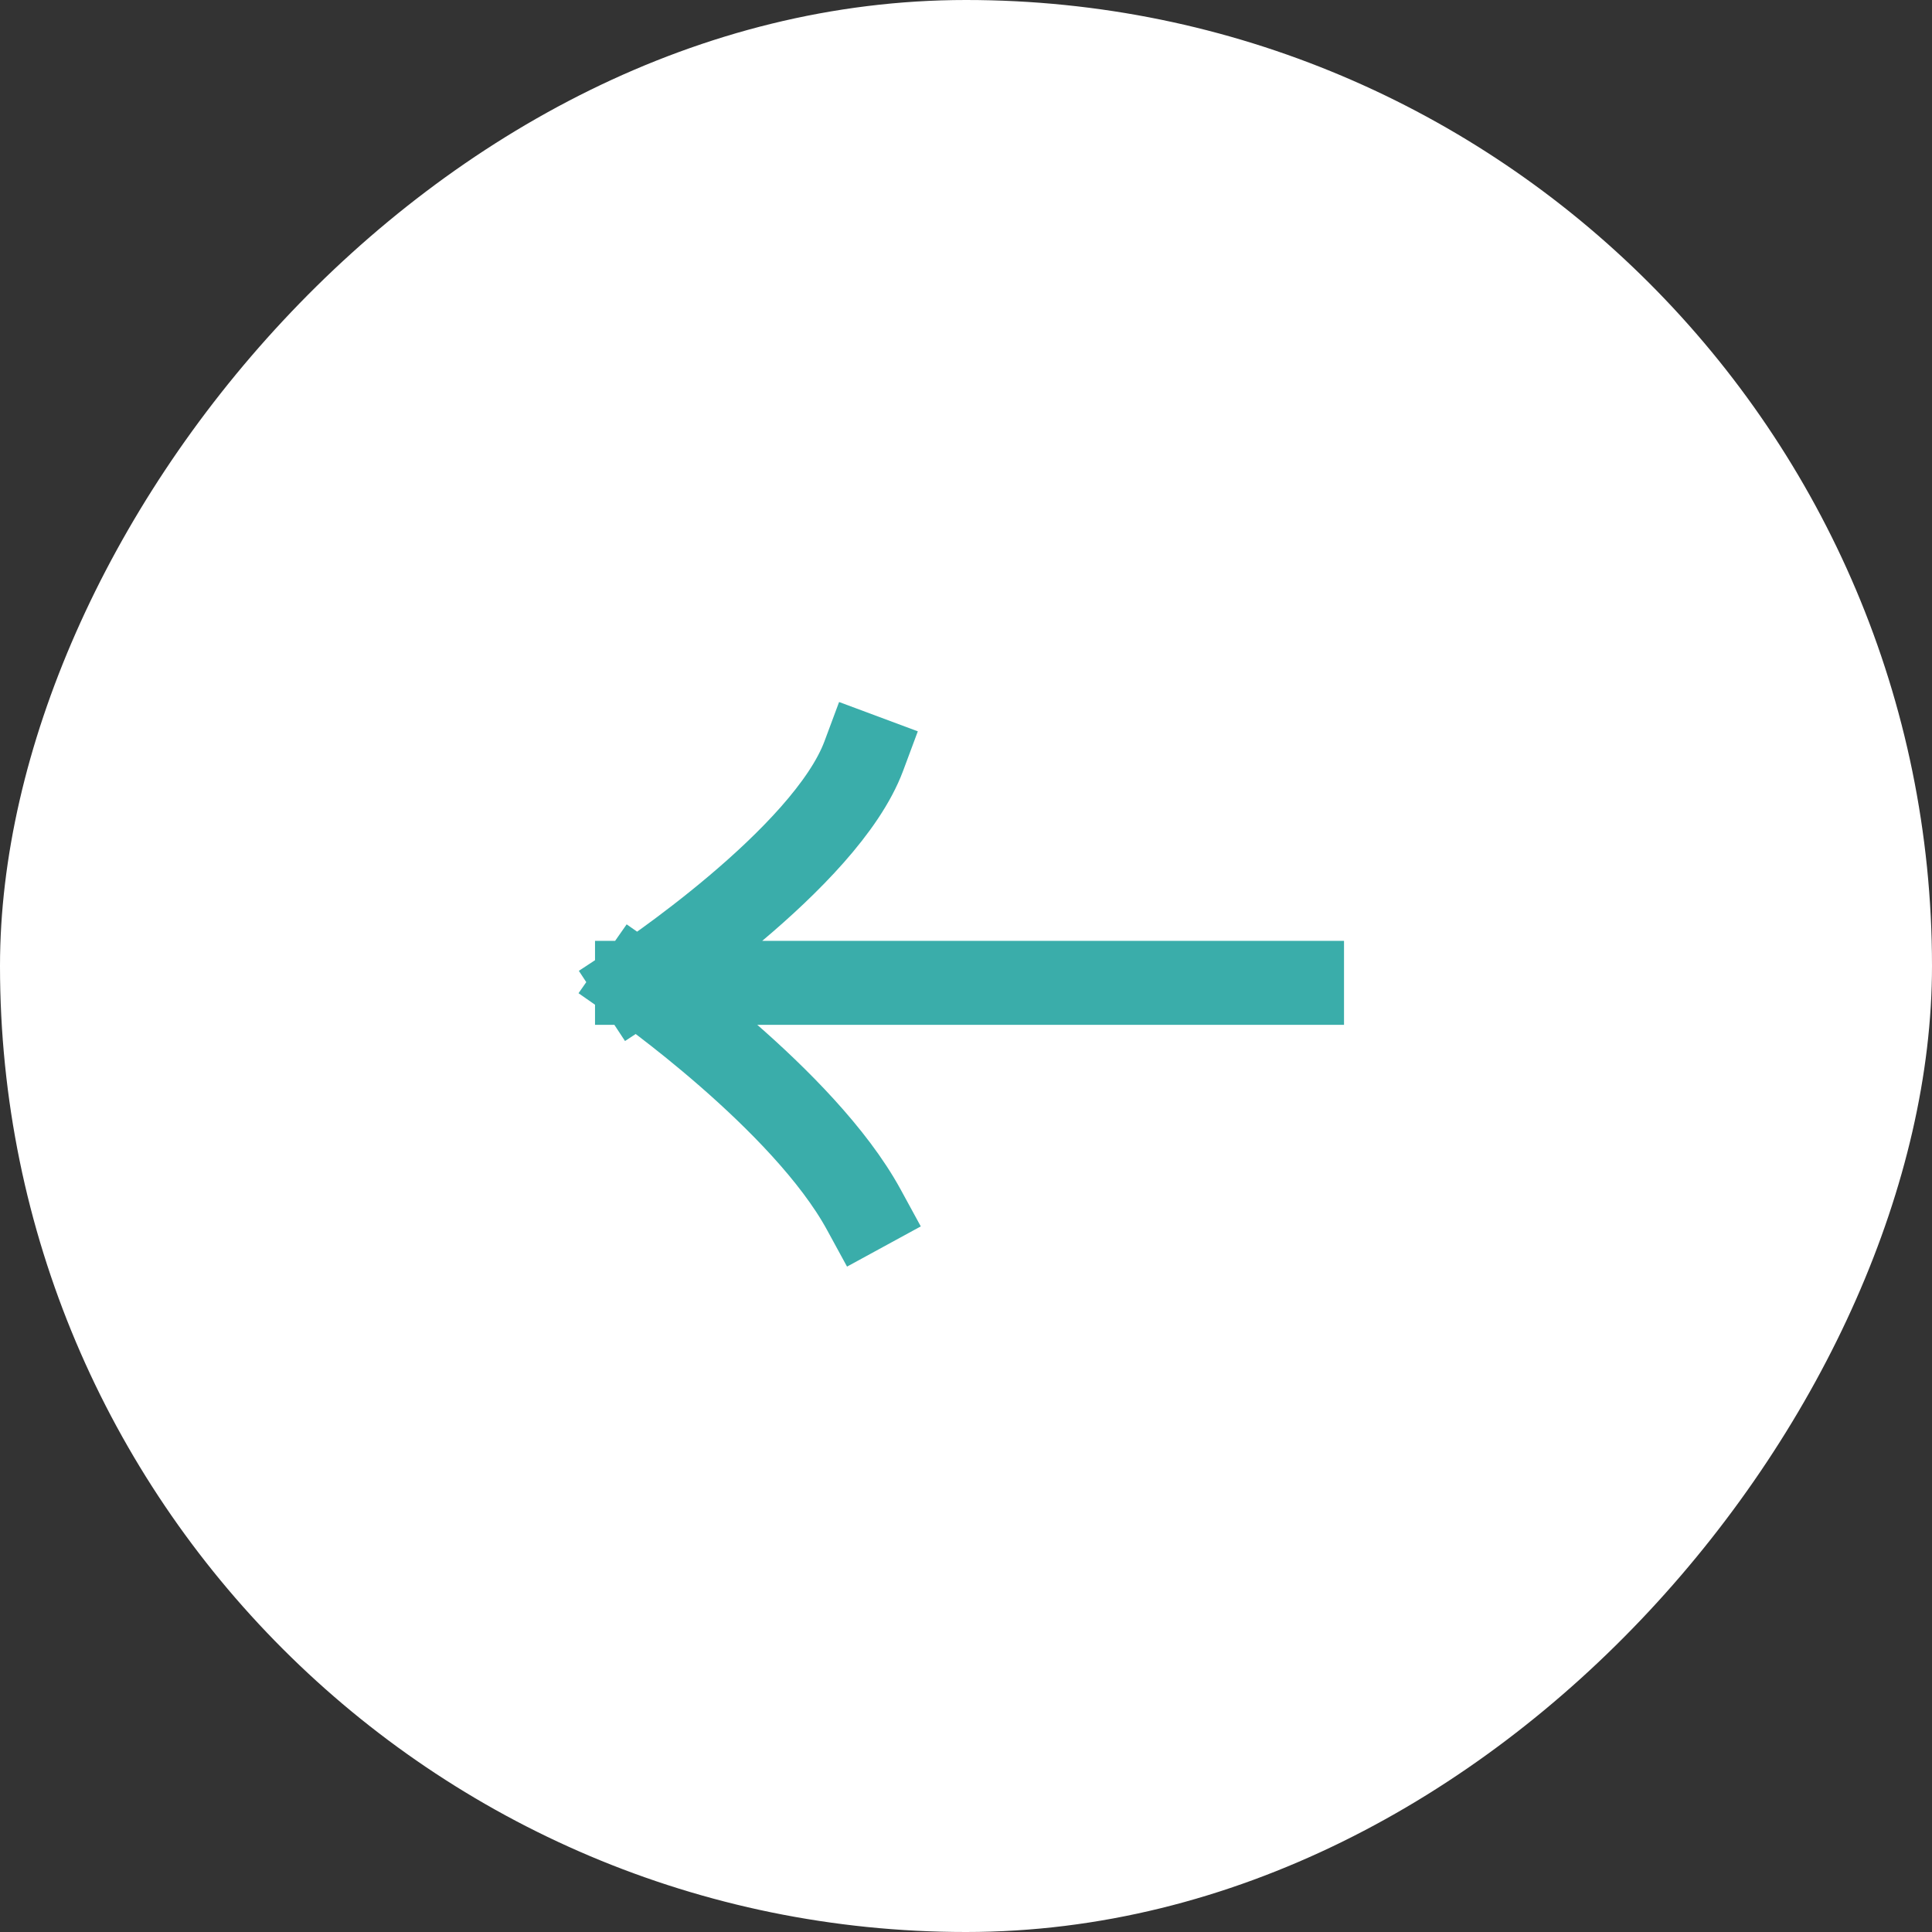
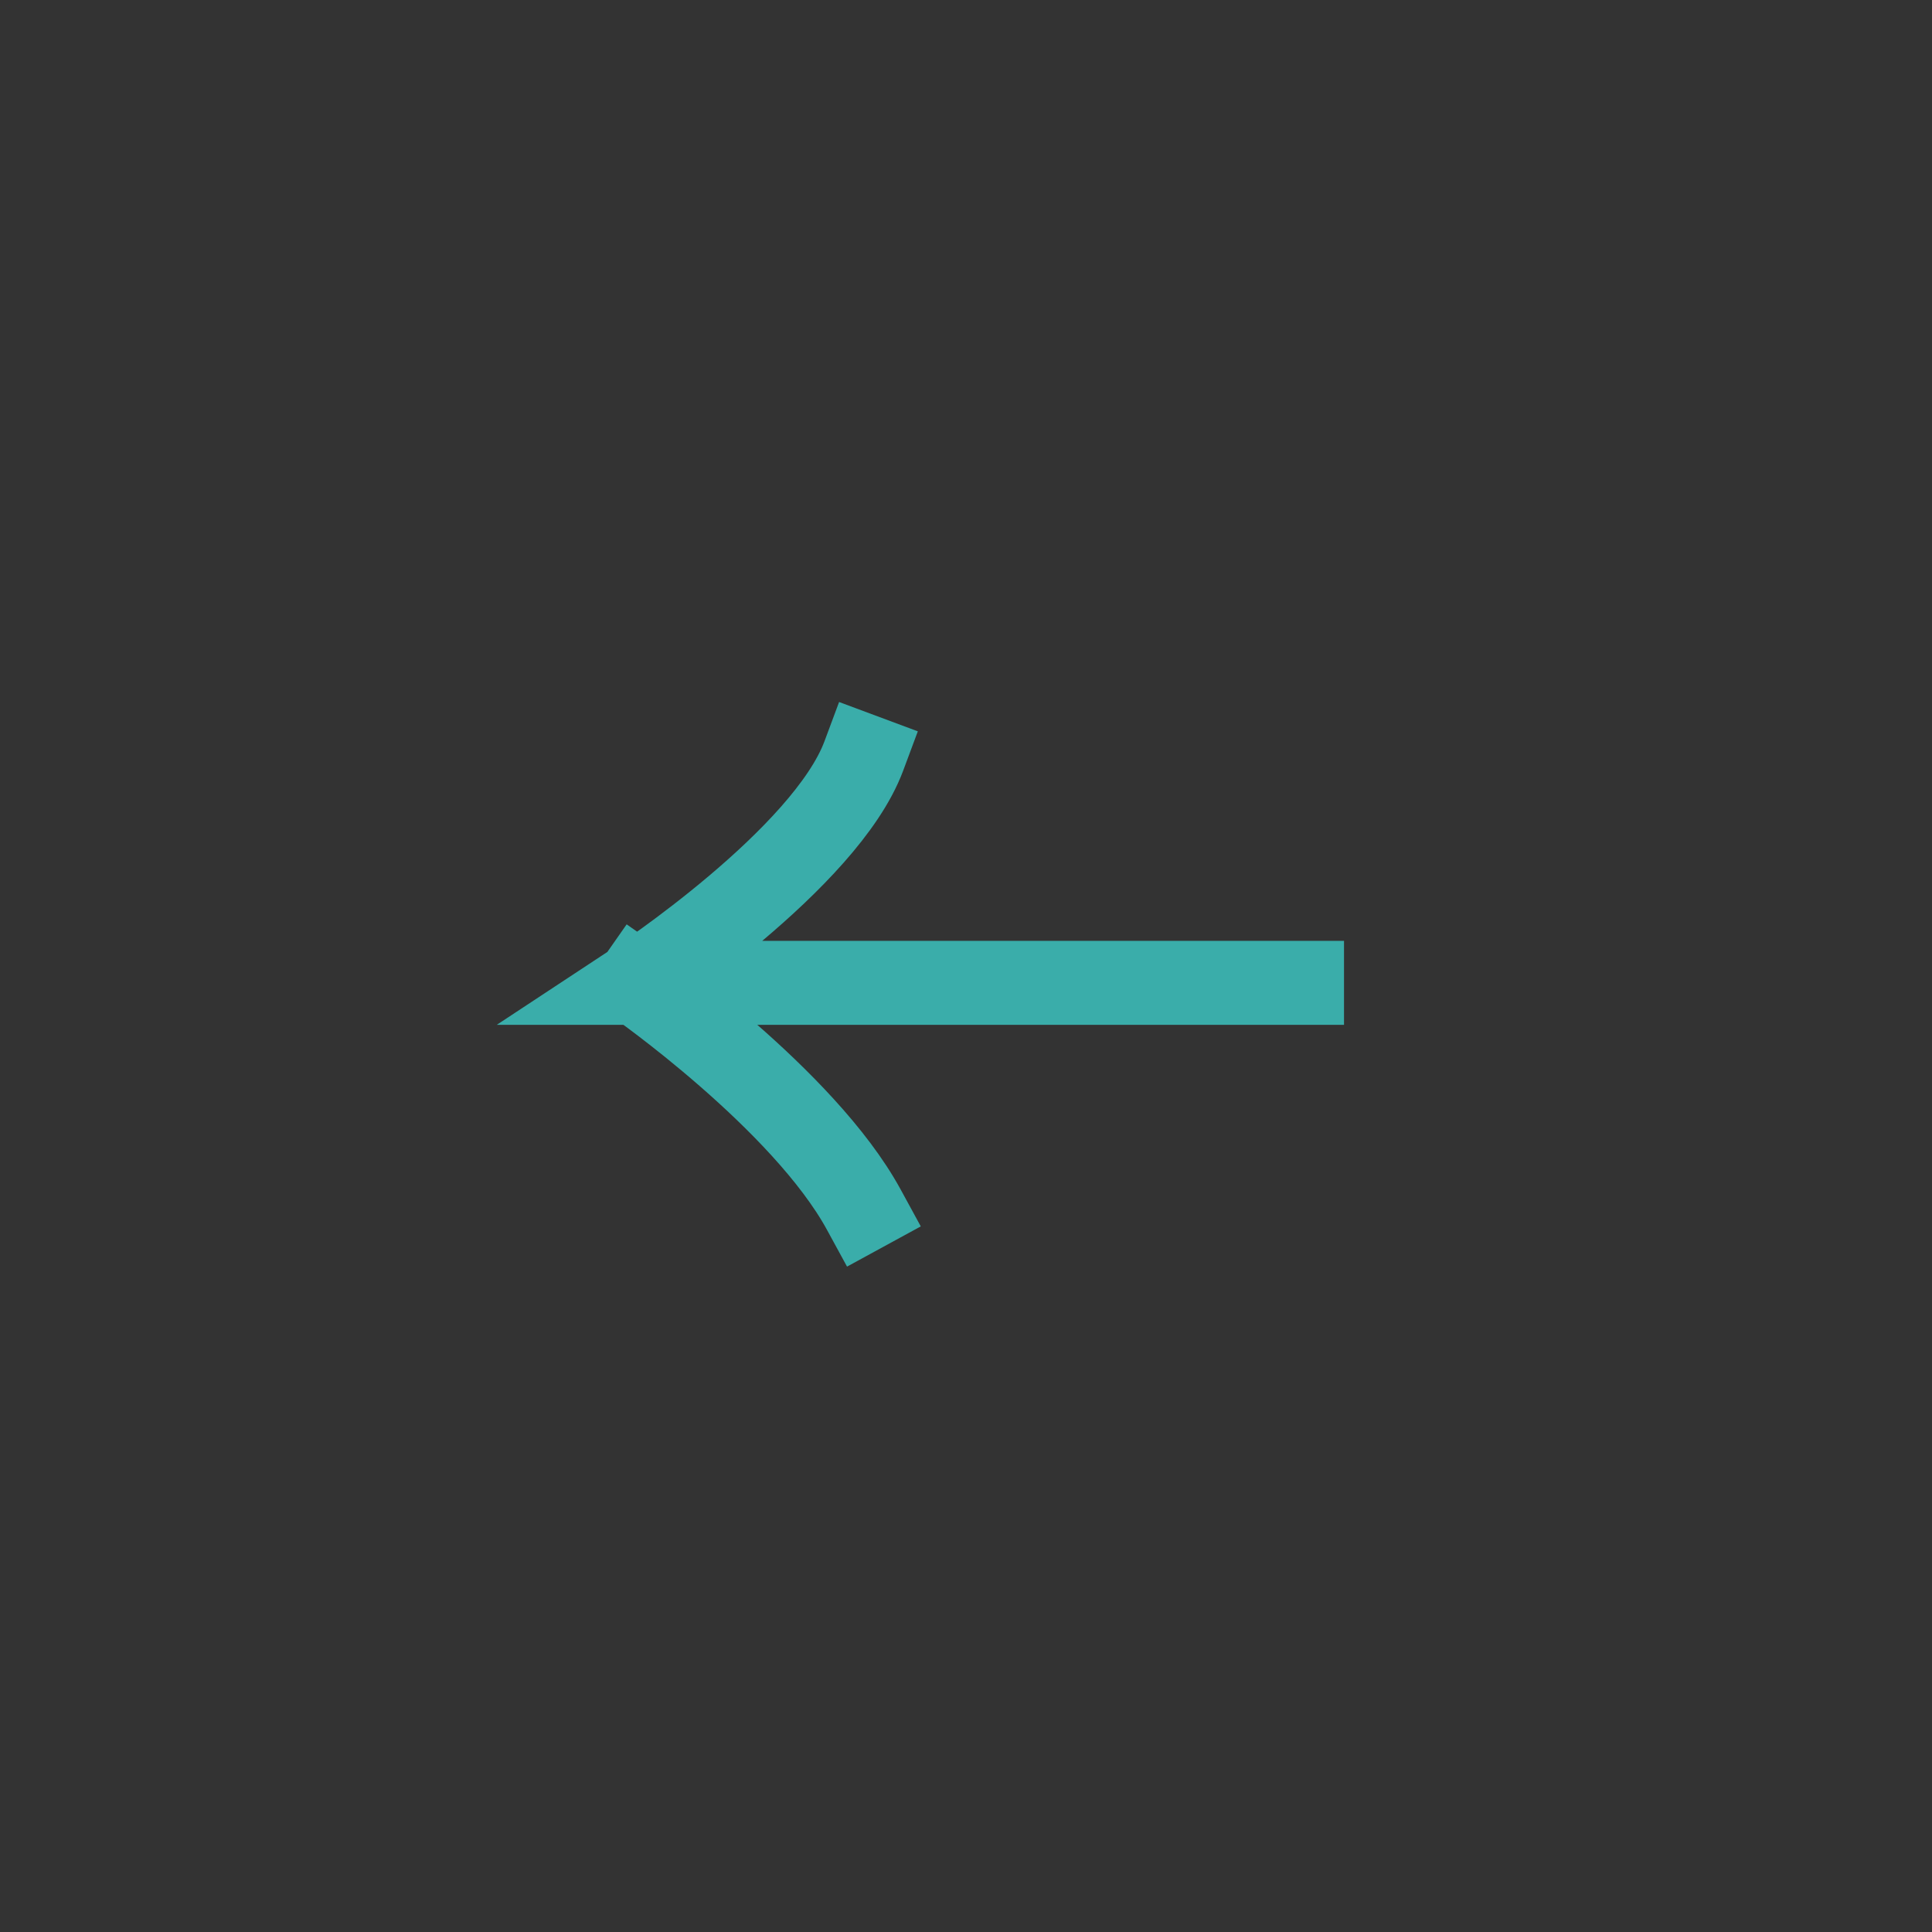
<svg xmlns="http://www.w3.org/2000/svg" width="50" height="50" viewBox="0 0 50 50" fill="none">
  <rect x="0" y="0" width="50" height="50" fill="#333333" stroke="none" />
-   <rect width="50" height="50" rx="25" transform="matrix(-1 0 0 1 50 0)" fill="white" />
-   <path d="M33.696 25.436H16.486M16.486 25.436C16.486 25.436 21.364 22.227 22.355 19.566M16.486 25.436C16.486 25.436 20.798 28.45 22.355 31.305" stroke="#3AADAA" stroke-width="2.174" stroke-linecap="square" />
+   <path d="M33.696 25.436H16.486C16.486 25.436 21.364 22.227 22.355 19.566M16.486 25.436C16.486 25.436 20.798 28.45 22.355 31.305" stroke="#3AADAA" stroke-width="2.174" stroke-linecap="square" />
</svg>